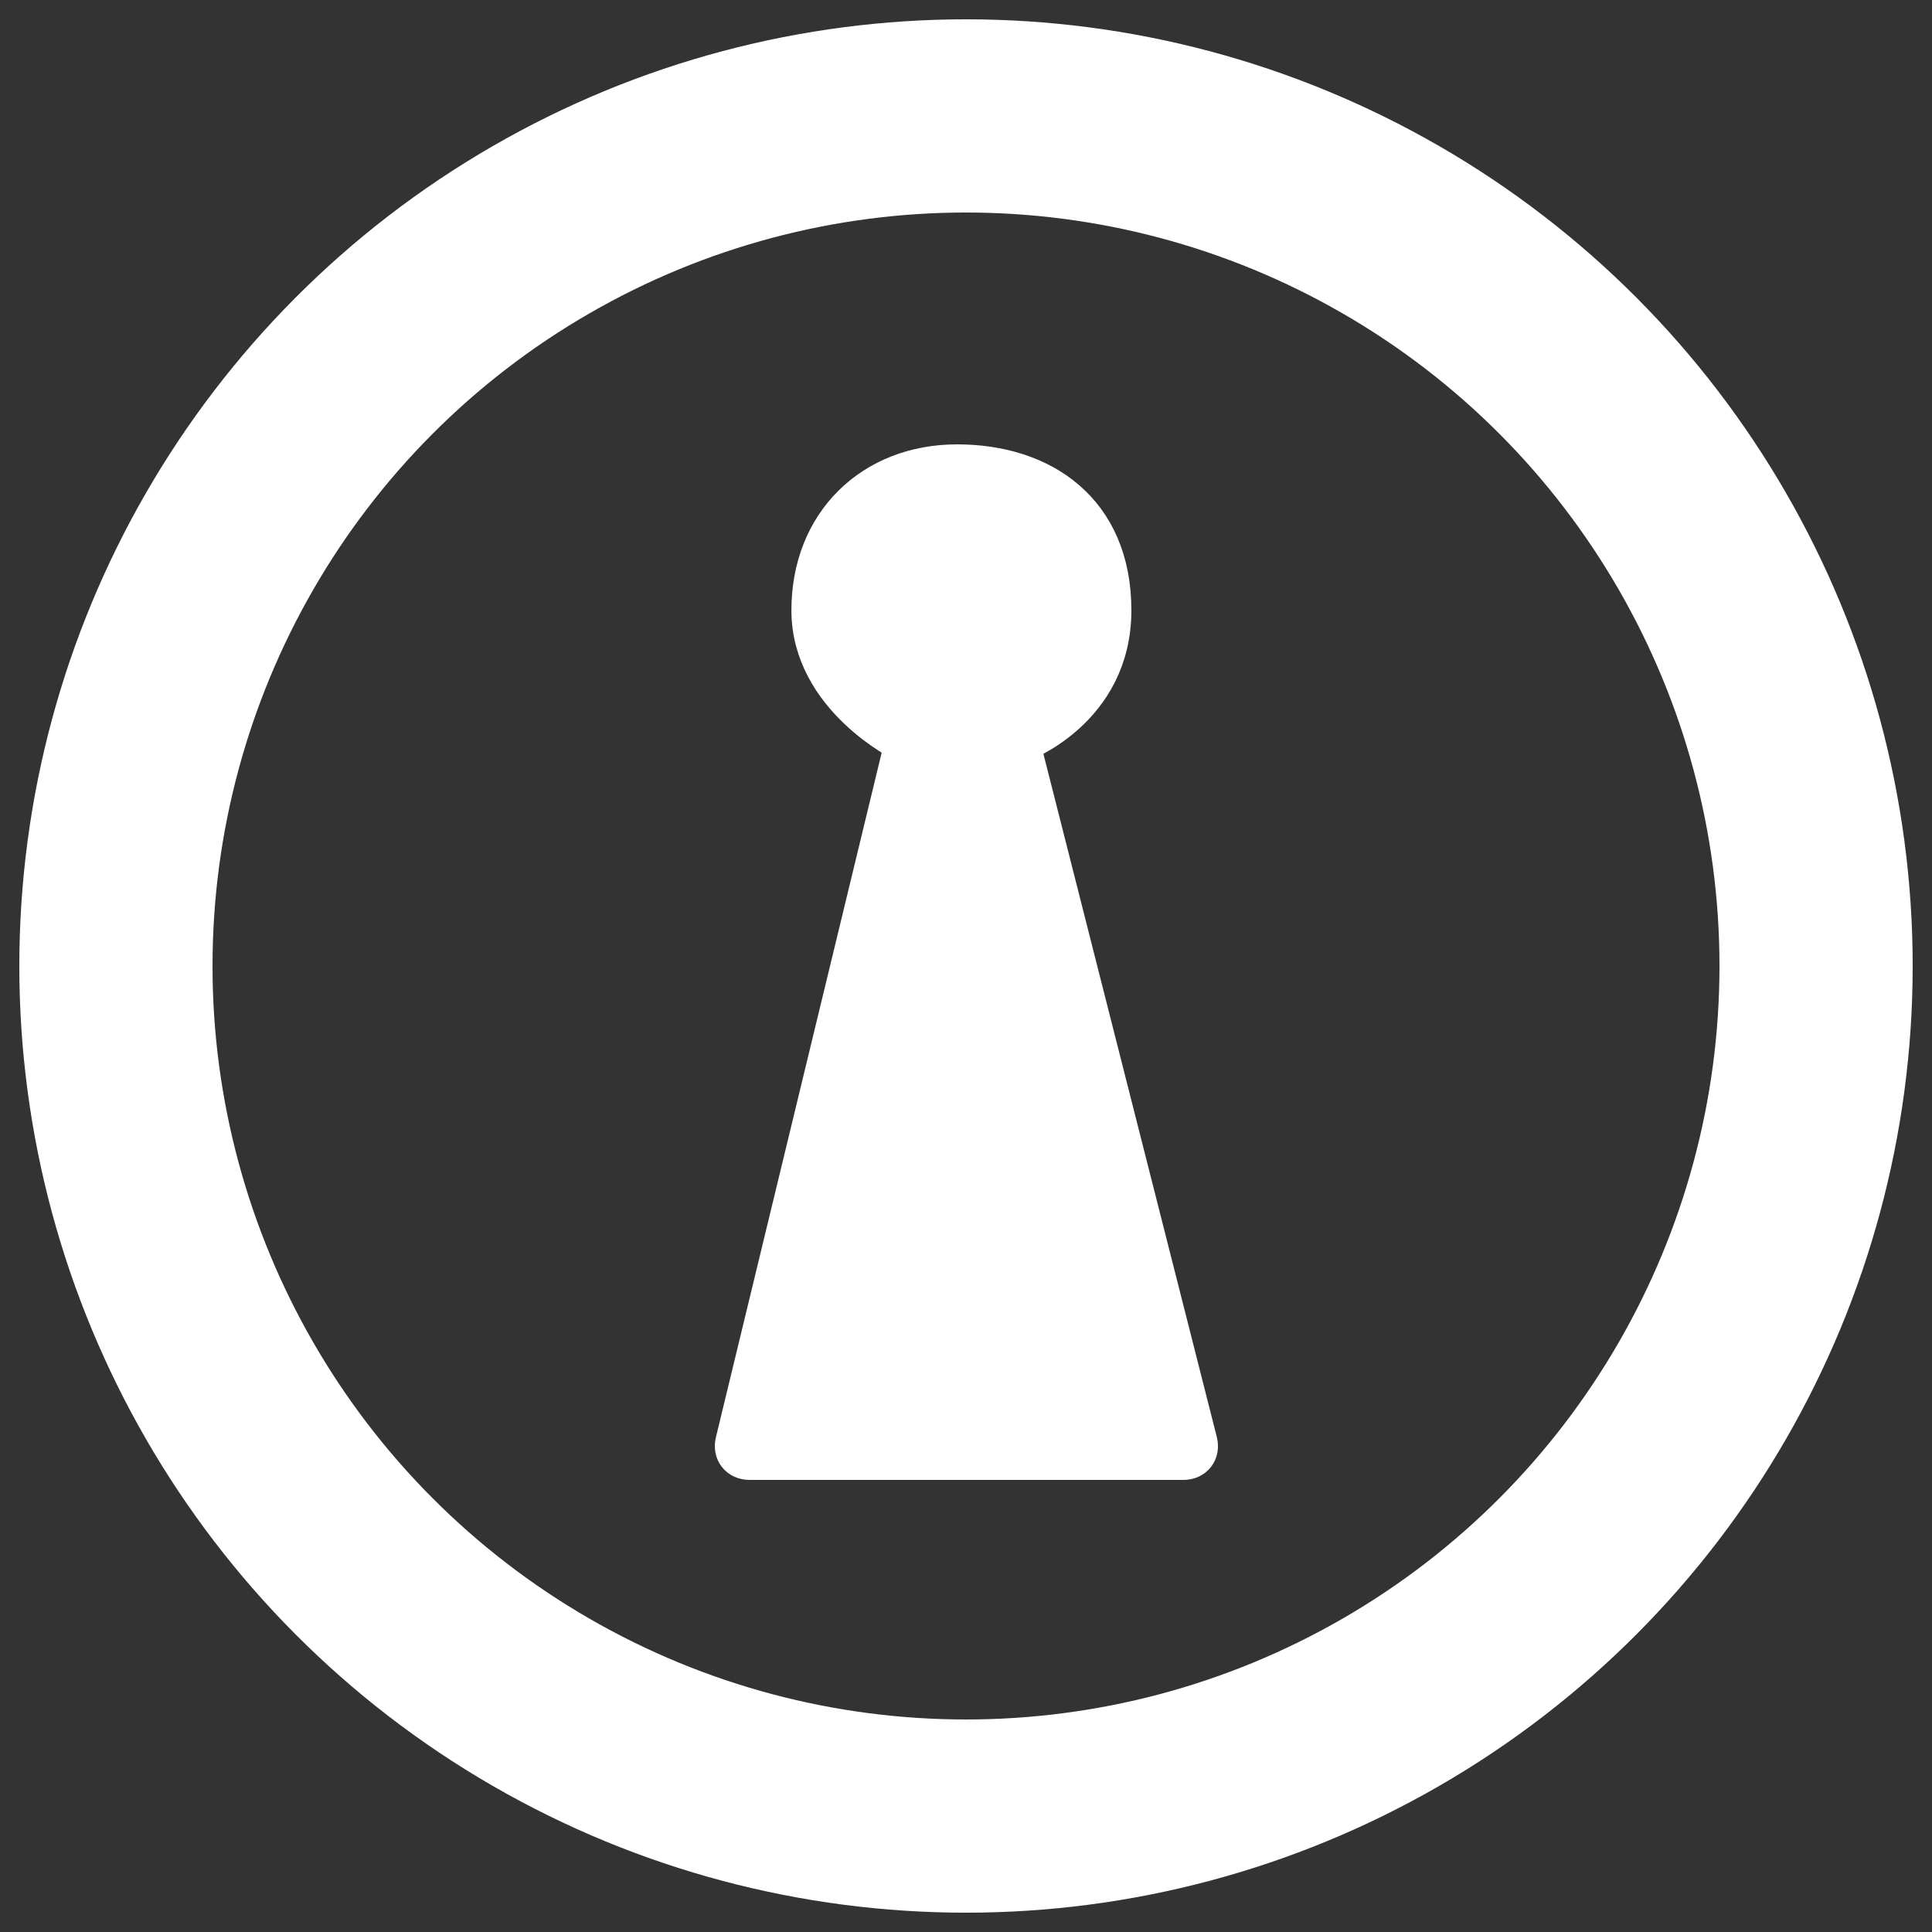
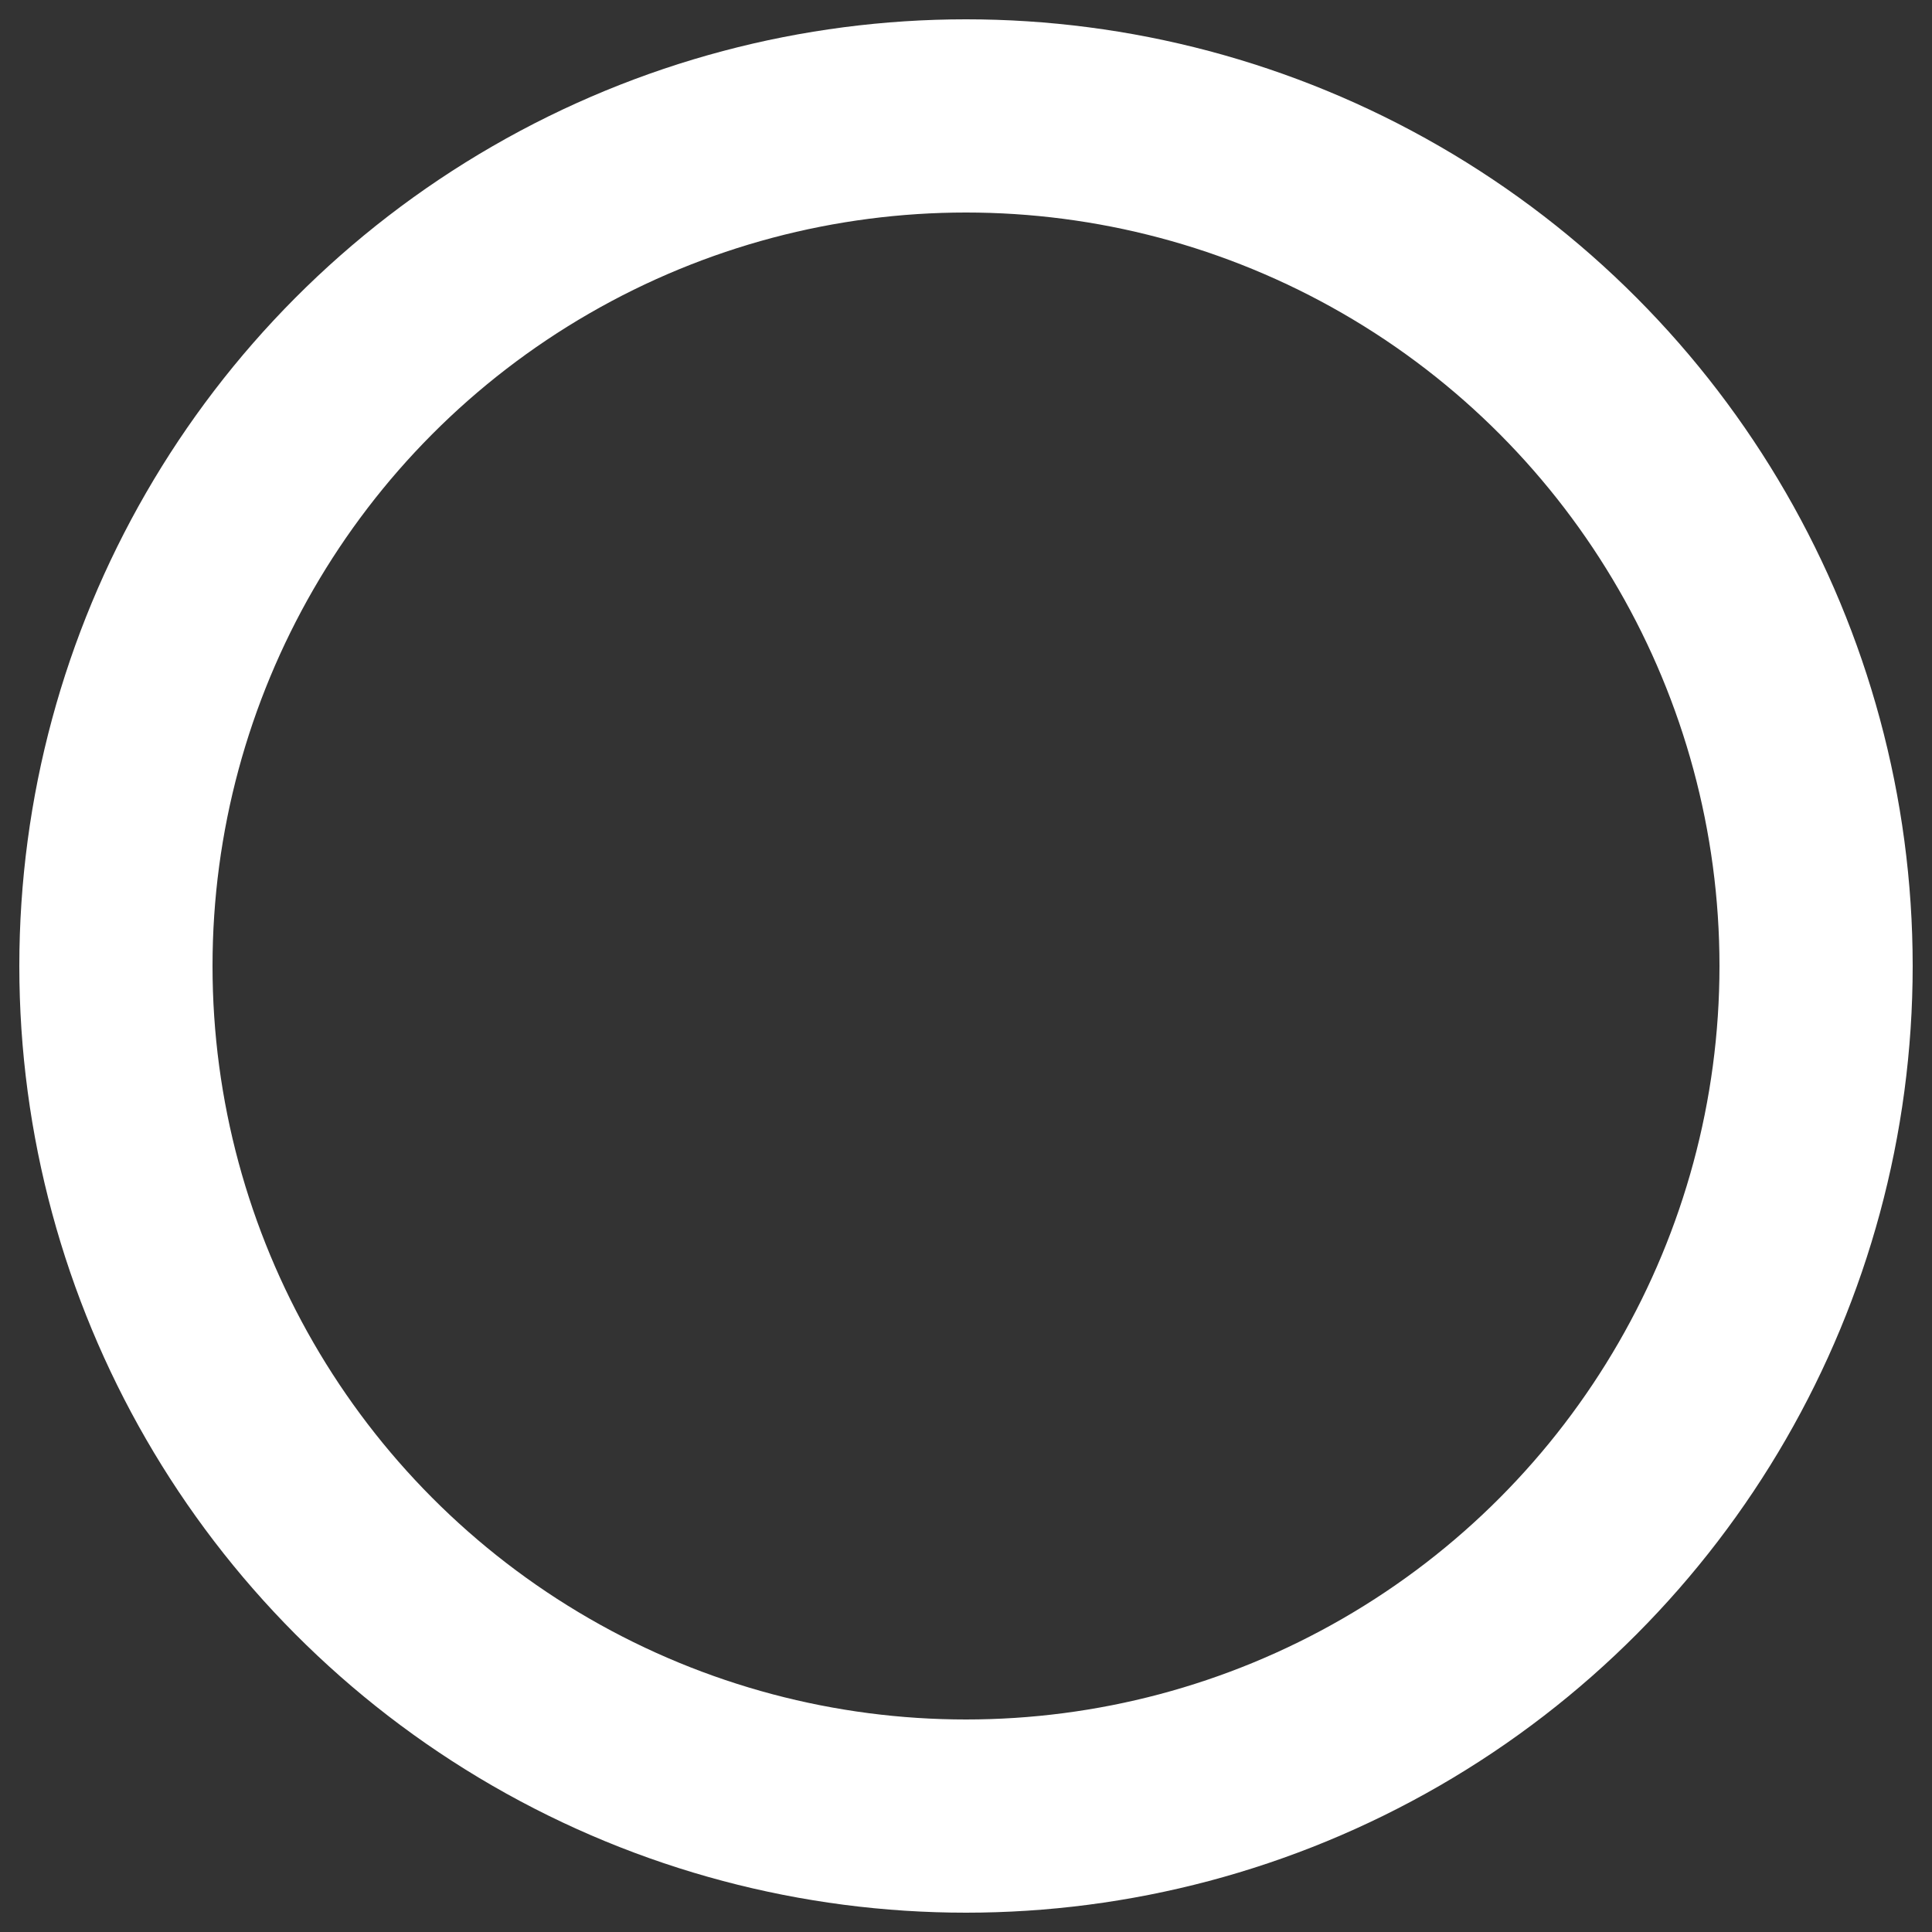
<svg xmlns="http://www.w3.org/2000/svg" x="0px" y="0px" viewBox="0 0 100 100" enable-background="new 0 0 100 100" version="1.1">
  <rect x="0" y="0" width="100" height="100" fill="#333333" stroke="none" />
  <title>login</title>
  <desc>Created with Sketch.</desc>
  <defs />
  <g id="Page-1" stroke="none" stroke-width="1" fill="none" fill-rule="evenodd">
    <g id="login" stroke="#FFFFFF">
      <circle id="Oval" stroke-width="10" cx="50" cy="50" r="44" />
-       <path d="M49.542,24 C45.165,24 41.963,27.067 41.963,31.591 C41.963,36.114 46.784,38.462 46.784,38.462 L38.028,74.626 C37.897,75.164 38.237,75.6 38.797,75.6 L61.256,75.6 C61.811,75.6 62.148,75.158 62.013,74.626 L52.834,38.462 C52.834,38.462 57.56,36.751 57.56,31.591 C57.56,26.43 53.919,24 49.542,24 Z" id="Path-2" stroke-width="2" fill="#FFFFFF" />
    </g>
  </g>
</svg>